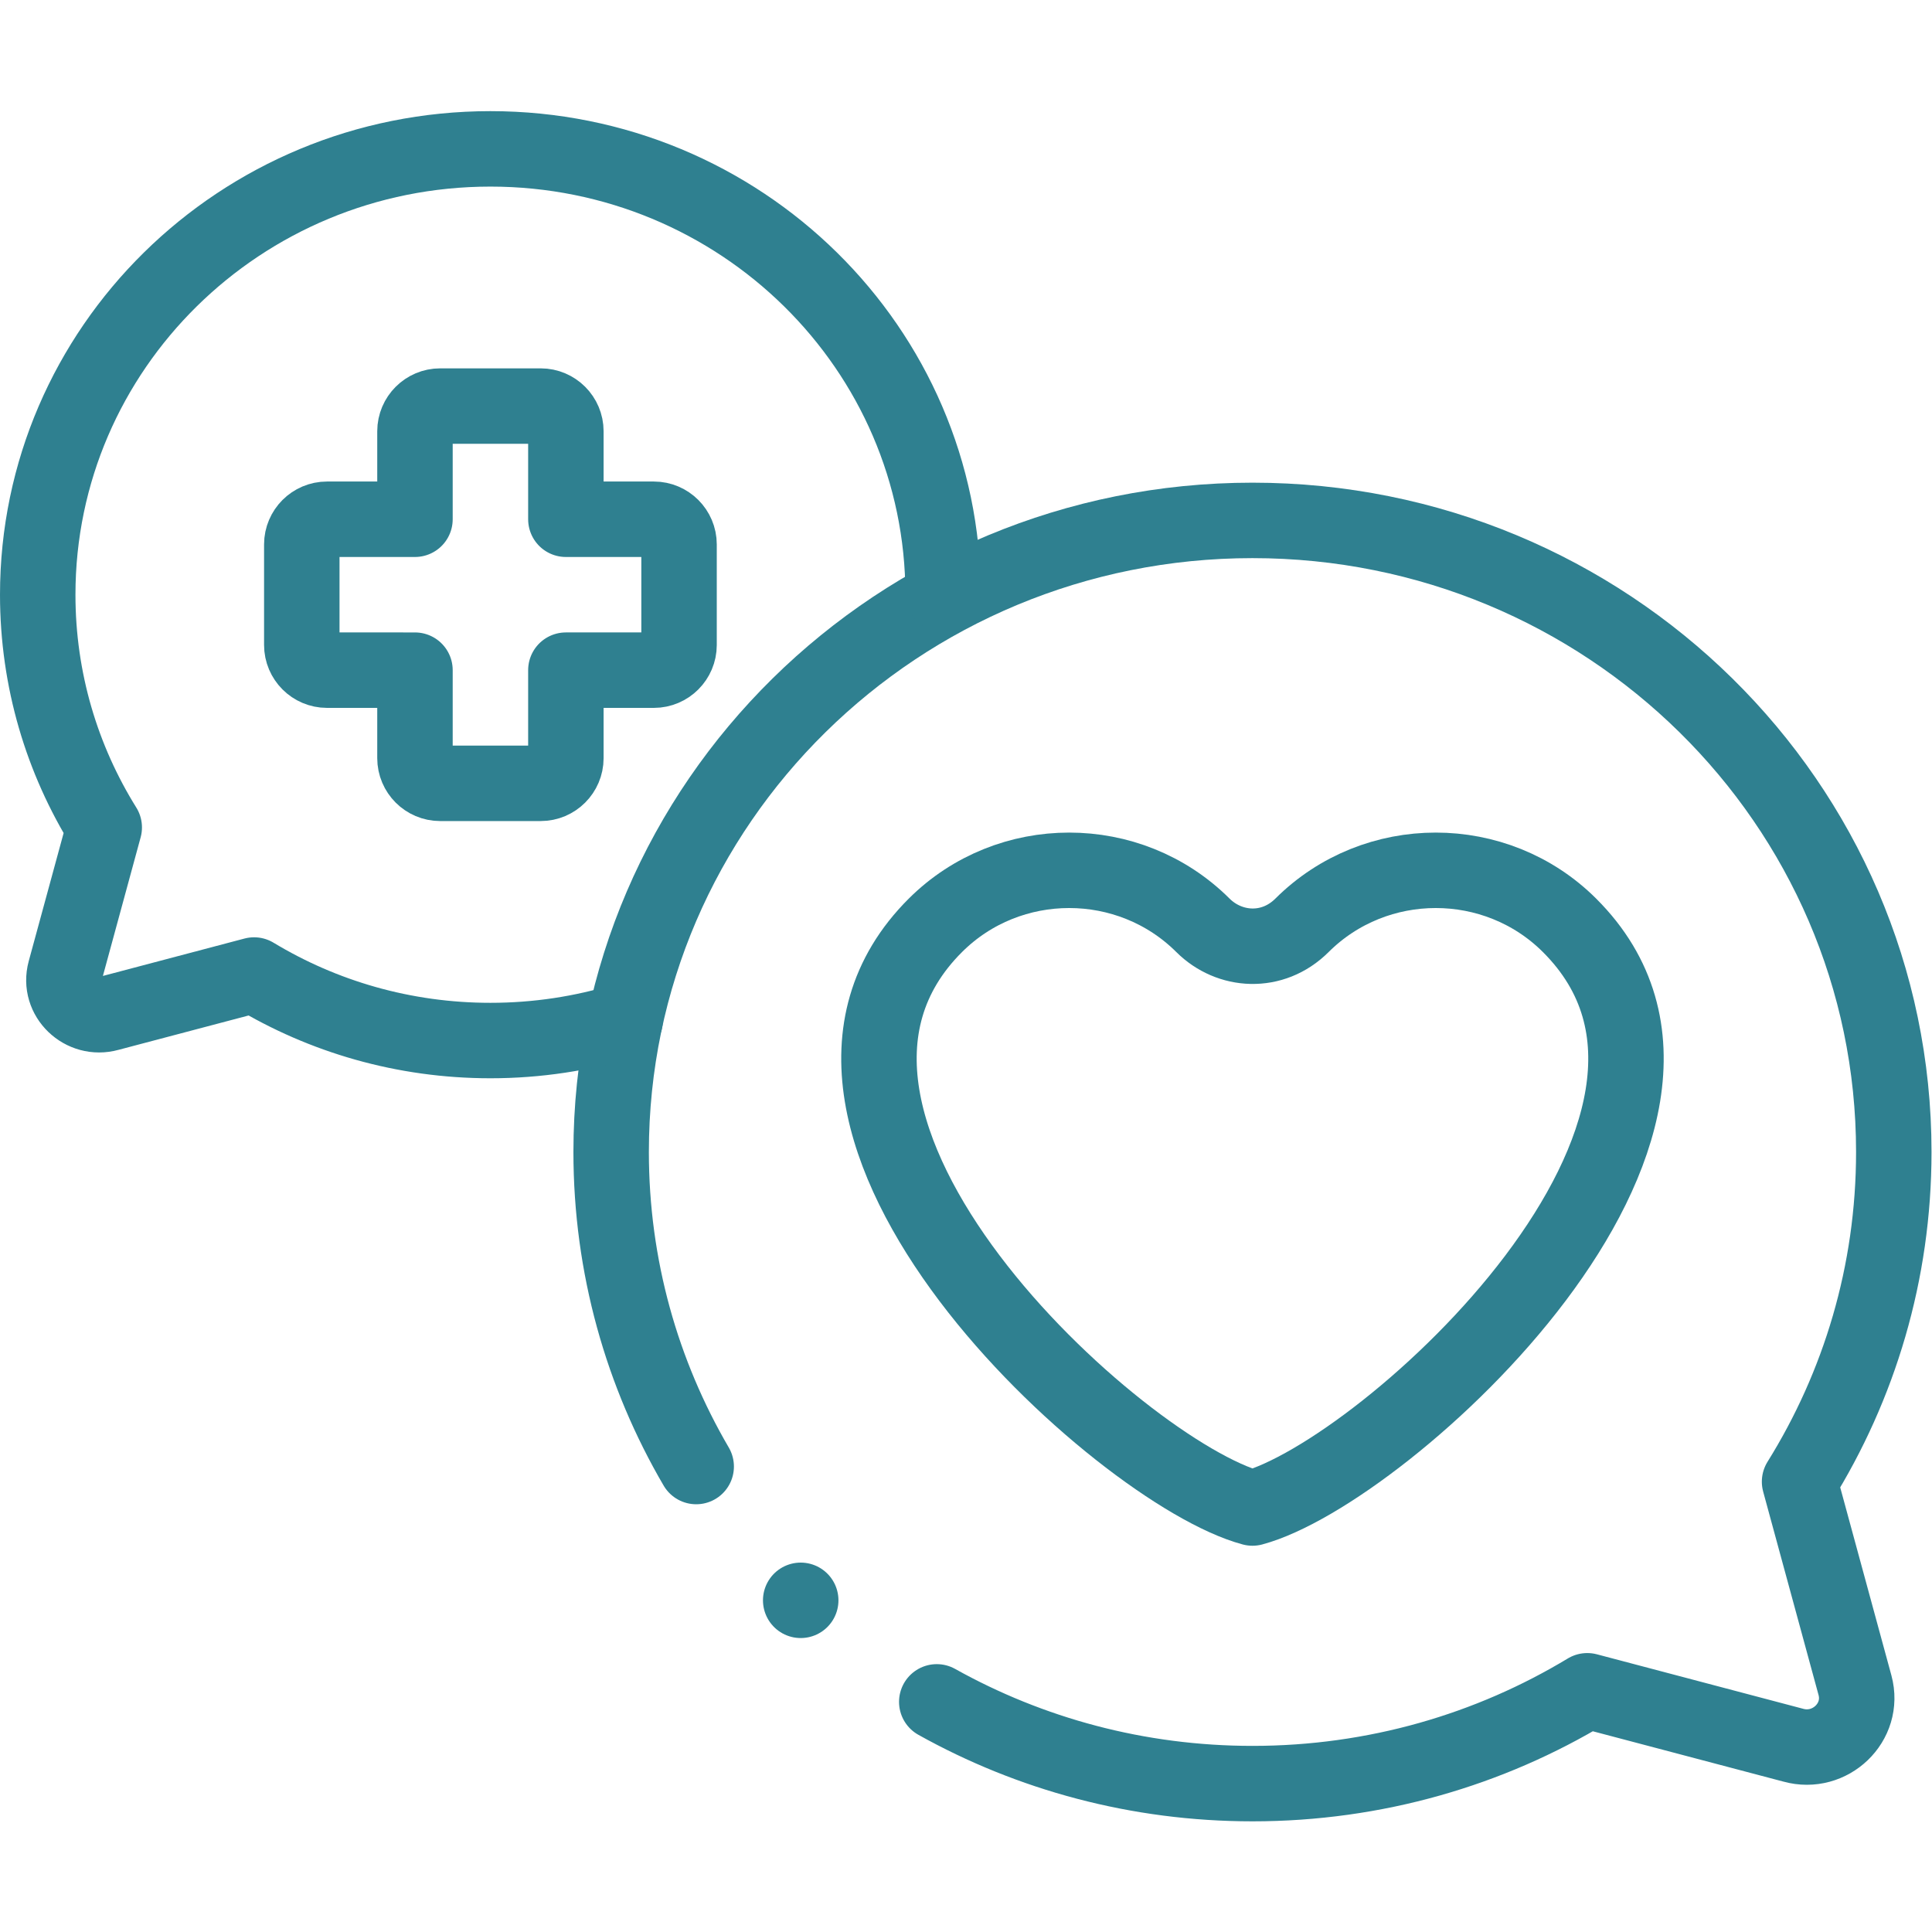
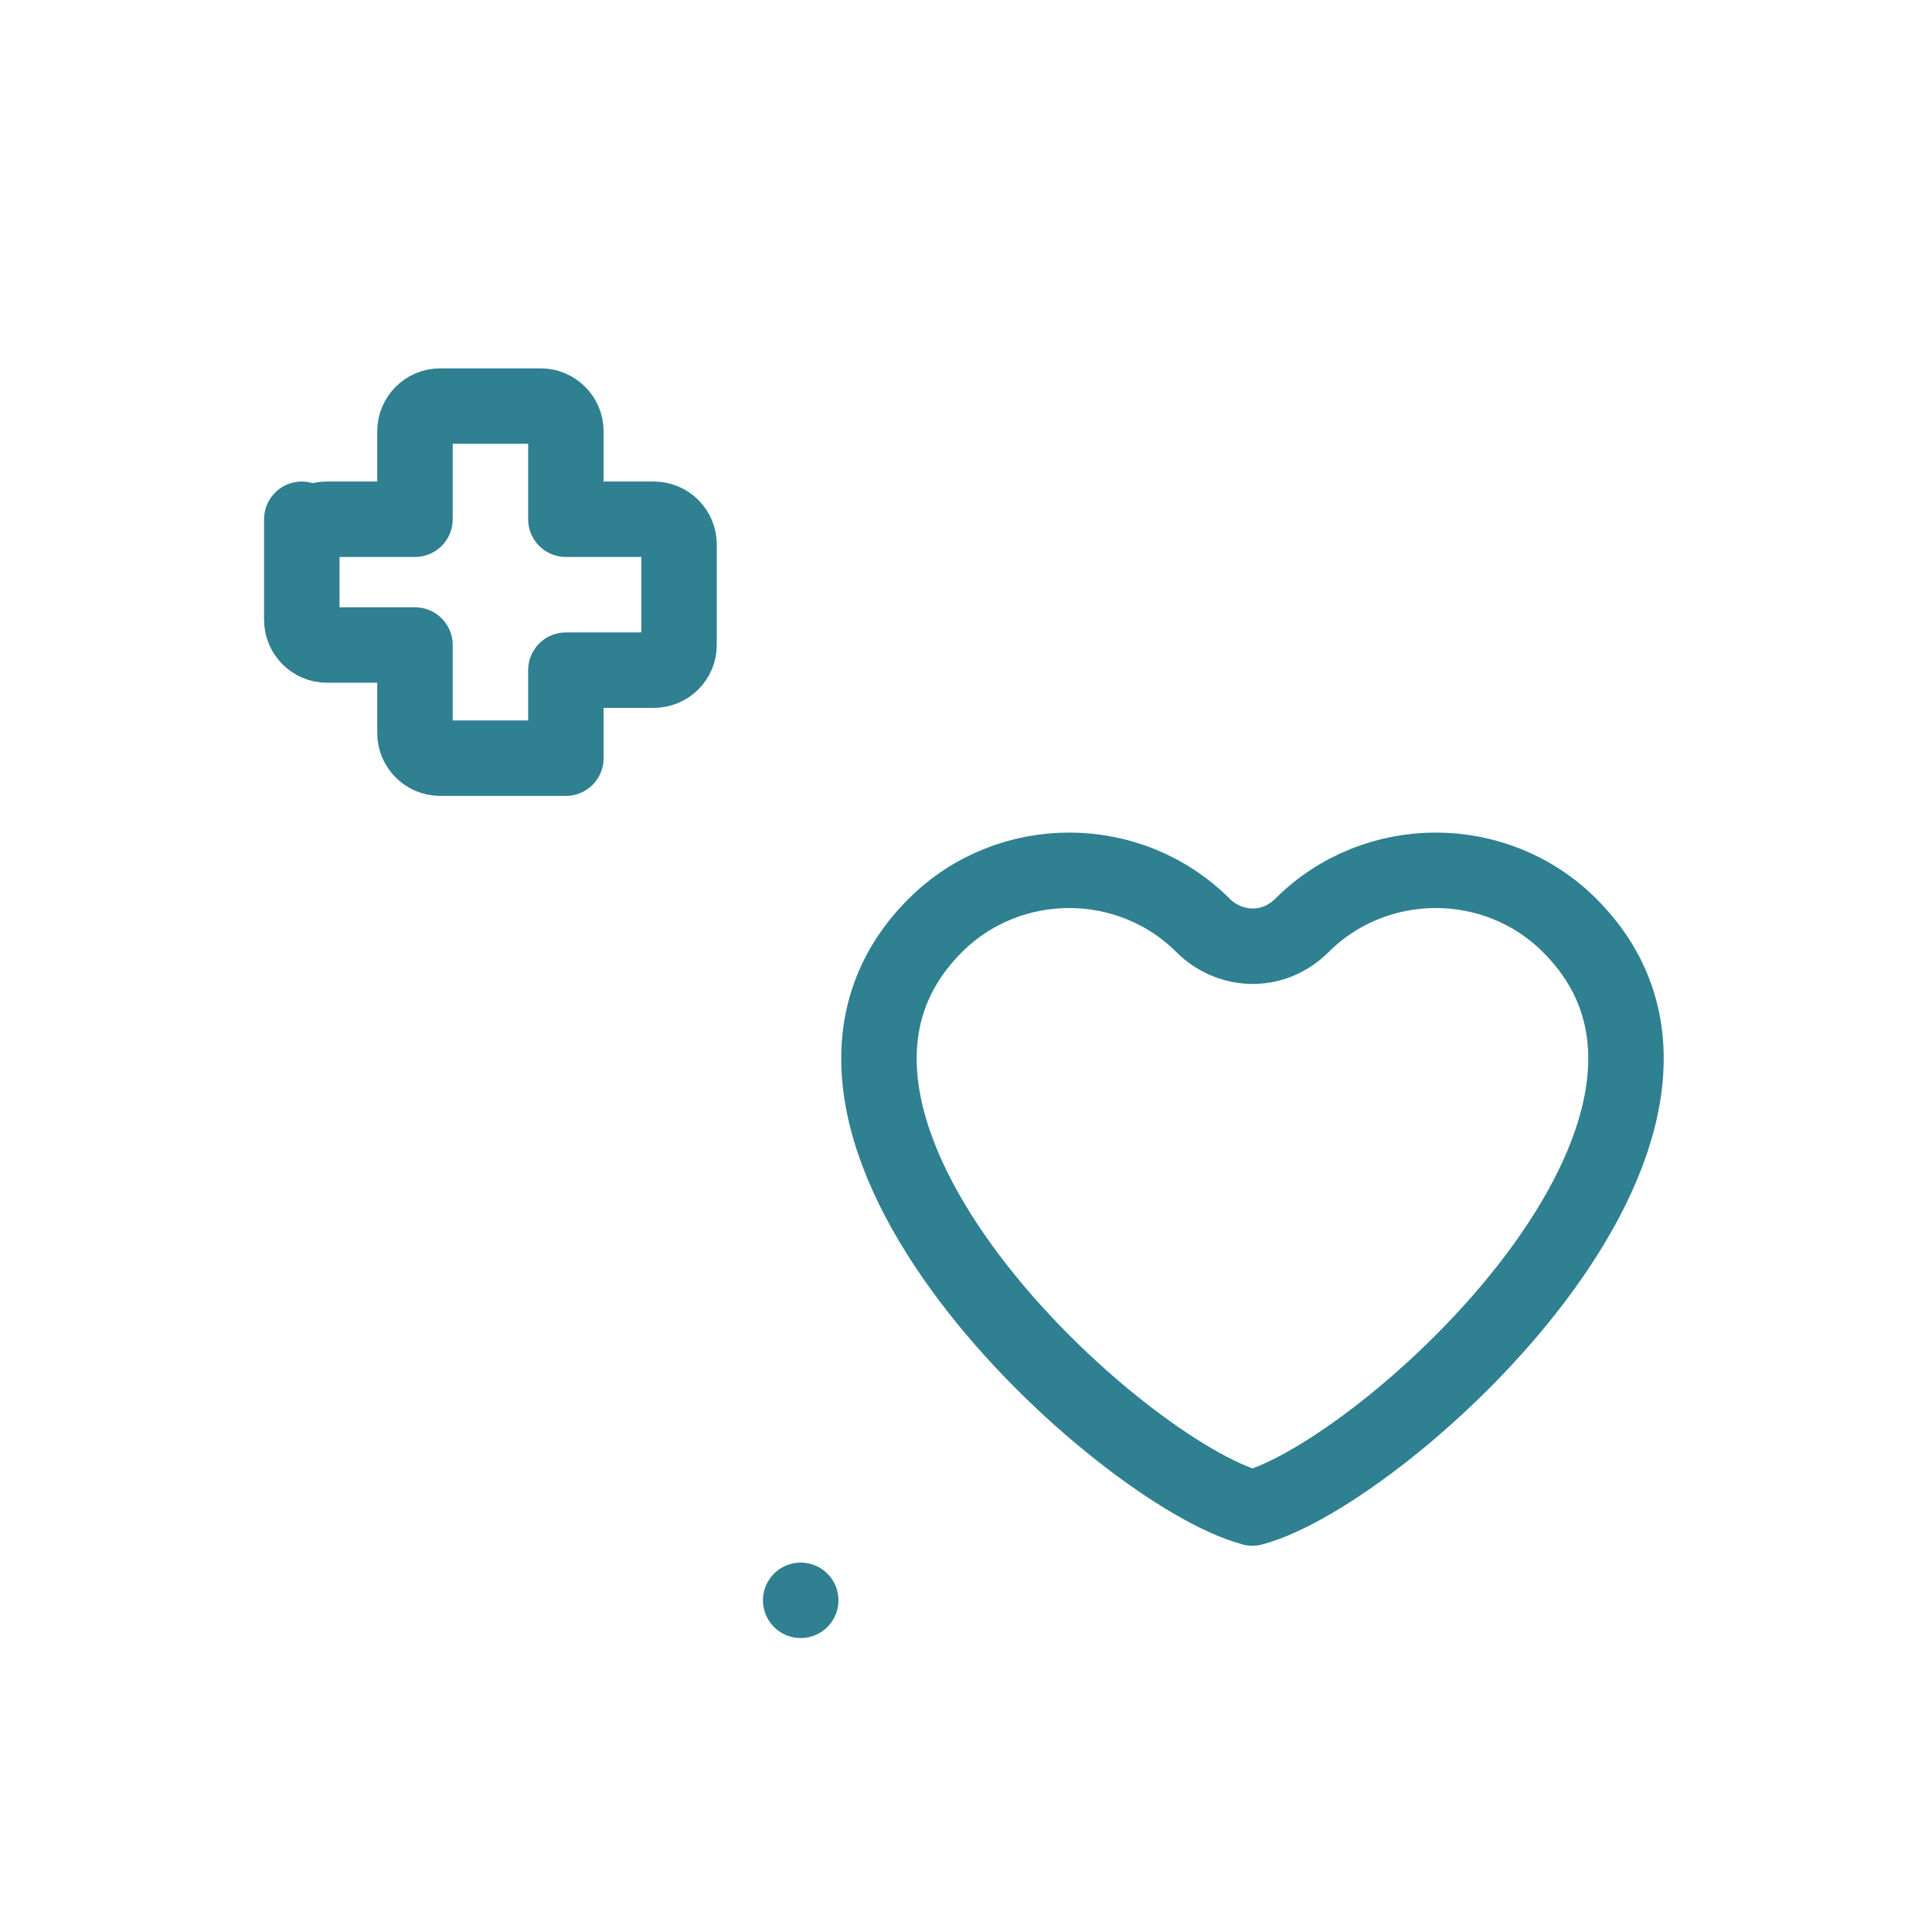
<svg xmlns="http://www.w3.org/2000/svg" version="1.1" width="512" height="512" x="0" y="0" viewBox="0 0 682.667 682.667" style="enable-background:new 0 0 512 512" xml:space="preserve">
  <g>
    <defs>
      <clipPath id="a" clipPathUnits="userSpaceOnUse">
        <path d="M0 512h512V0H0Z" fill="#2f8090" opacity="1" data-original="#000000" />
      </clipPath>
    </defs>
    <g clip-path="url(#a)" transform="matrix(1.333 0 0 -1.333 0 682.667)">
-       <path d="M0 0c24.707-13.789 53.26-21.669 83.687-21.669 32.526 0 62.915 9.002 88.749 24.607 18.201-4.81 36.402-9.62 54.606-14.423 9.715-2.701 19.02 6.053 16.357 15.893-4.897 17.995-9.793 35.973-14.691 53.952 15.841 25.439 24.978 55.365 24.978 87.394 0 92.466-76.111 167.424-169.999 167.424-93.888 0-170-74.958-170-167.424 0-30.355 8.202-58.826 22.545-83.373" style="stroke-width:20;stroke-linecap:round;stroke-linejoin:round;stroke-miterlimit:22.926;stroke-dasharray:none;stroke-opacity:1" transform="translate(248.314 61.003)" fill="none" stroke="#2f8090" stroke-width="20" stroke-linecap="round" stroke-linejoin="round" stroke-miterlimit="22.926" stroke-dasharray="none" stroke-opacity="" data-original="#000000" opacity="1" />
-       <path d="M0 0c-11.277-3.456-23.269-5.318-35.702-5.318-22.96 0-44.41 6.354-62.646 17.369-12.848-3.395-25.696-6.79-38.545-10.181-6.858-1.906-13.426 4.274-11.547 11.219 3.456 12.703 6.913 25.393 10.371 38.084-11.182 17.956-17.632 39.081-17.632 61.69 0 65.27 53.726 118.182 119.999 118.182 66.274 0 120-52.912 120-118.182" style="stroke-width:20;stroke-linecap:round;stroke-linejoin:round;stroke-miterlimit:22.926;stroke-dasharray:none;stroke-opacity:1" transform="translate(165.701 241.622)" fill="none" stroke="#2f8090" stroke-width="20" stroke-linecap="round" stroke-linejoin="round" stroke-miterlimit="22.926" stroke-dasharray="none" stroke-opacity="" data-original="#000000" opacity="1" />
      <path d="M0 0c-19.5 19.438-51.41 19.439-70.911 0-52.98-52.811 49.015-145.106 84.044-154.462C48.161-145.106 150.155-52.811 97.176 0 77.675 19.439 45.765 19.438 26.265 0 18.448-7.792 7.005-6.982 0 0Z" style="stroke-width:20;stroke-linecap:round;stroke-linejoin:round;stroke-miterlimit:22.926;stroke-dasharray:none;stroke-opacity:1" transform="translate(318.868 266.85)" fill="none" stroke="#2f8090" stroke-width="20" stroke-linecap="round" stroke-linejoin="round" stroke-miterlimit="22.926" stroke-dasharray="none" stroke-opacity="" data-original="#000000" opacity="1" />
-       <path d="M0 0h26.667c3.667 0 6.667-3 6.667-6.667V-30h23.333c3.667 0 6.667-3 6.667-6.667v-26.667c0-3.666-3-6.667-6.667-6.667H33.334v-23.333c0-3.666-3-6.666-6.667-6.666H0c-3.667 0-6.667 2.999-6.667 6.666v23.333H-30c-3.667 0-6.667 3-6.667 6.667v26.667C-36.667-33-33.667-30-30-30h23.333v23.333C-6.667-3-3.667 0 0 0Z" style="stroke-width:20;stroke-linecap:round;stroke-linejoin:round;stroke-miterlimit:2.613;stroke-dasharray:none;stroke-opacity:1" transform="translate(116.666 404.486)" fill="none" stroke="#2f8090" stroke-width="20" stroke-linecap="round" stroke-linejoin="round" stroke-miterlimit="2.613" stroke-dasharray="none" stroke-opacity="" data-original="#000000" opacity="1" />
+       <path d="M0 0h26.667c3.667 0 6.667-3 6.667-6.667V-30h23.333c3.667 0 6.667-3 6.667-6.667v-26.667c0-3.666-3-6.667-6.667-6.667H33.334v-23.333H0c-3.667 0-6.667 2.999-6.667 6.666v23.333H-30c-3.667 0-6.667 3-6.667 6.667v26.667C-36.667-33-33.667-30-30-30h23.333v23.333C-6.667-3-3.667 0 0 0Z" style="stroke-width:20;stroke-linecap:round;stroke-linejoin:round;stroke-miterlimit:2.613;stroke-dasharray:none;stroke-opacity:1" transform="translate(116.666 404.486)" fill="none" stroke="#2f8090" stroke-width="20" stroke-linecap="round" stroke-linejoin="round" stroke-miterlimit="2.613" stroke-dasharray="none" stroke-opacity="" data-original="#000000" opacity="1" />
      <path d="M0 0h.007" style="stroke-width:20;stroke-linecap:round;stroke-linejoin:round;stroke-miterlimit:2.613;stroke-dasharray:none;stroke-opacity:1" transform="translate(212.245 87.92)" fill="none" stroke="#2f8090" stroke-width="20" stroke-linecap="round" stroke-linejoin="round" stroke-miterlimit="2.613" stroke-dasharray="none" stroke-opacity="" data-original="#000000" opacity="1" />
    </g>
  </g>
</svg>